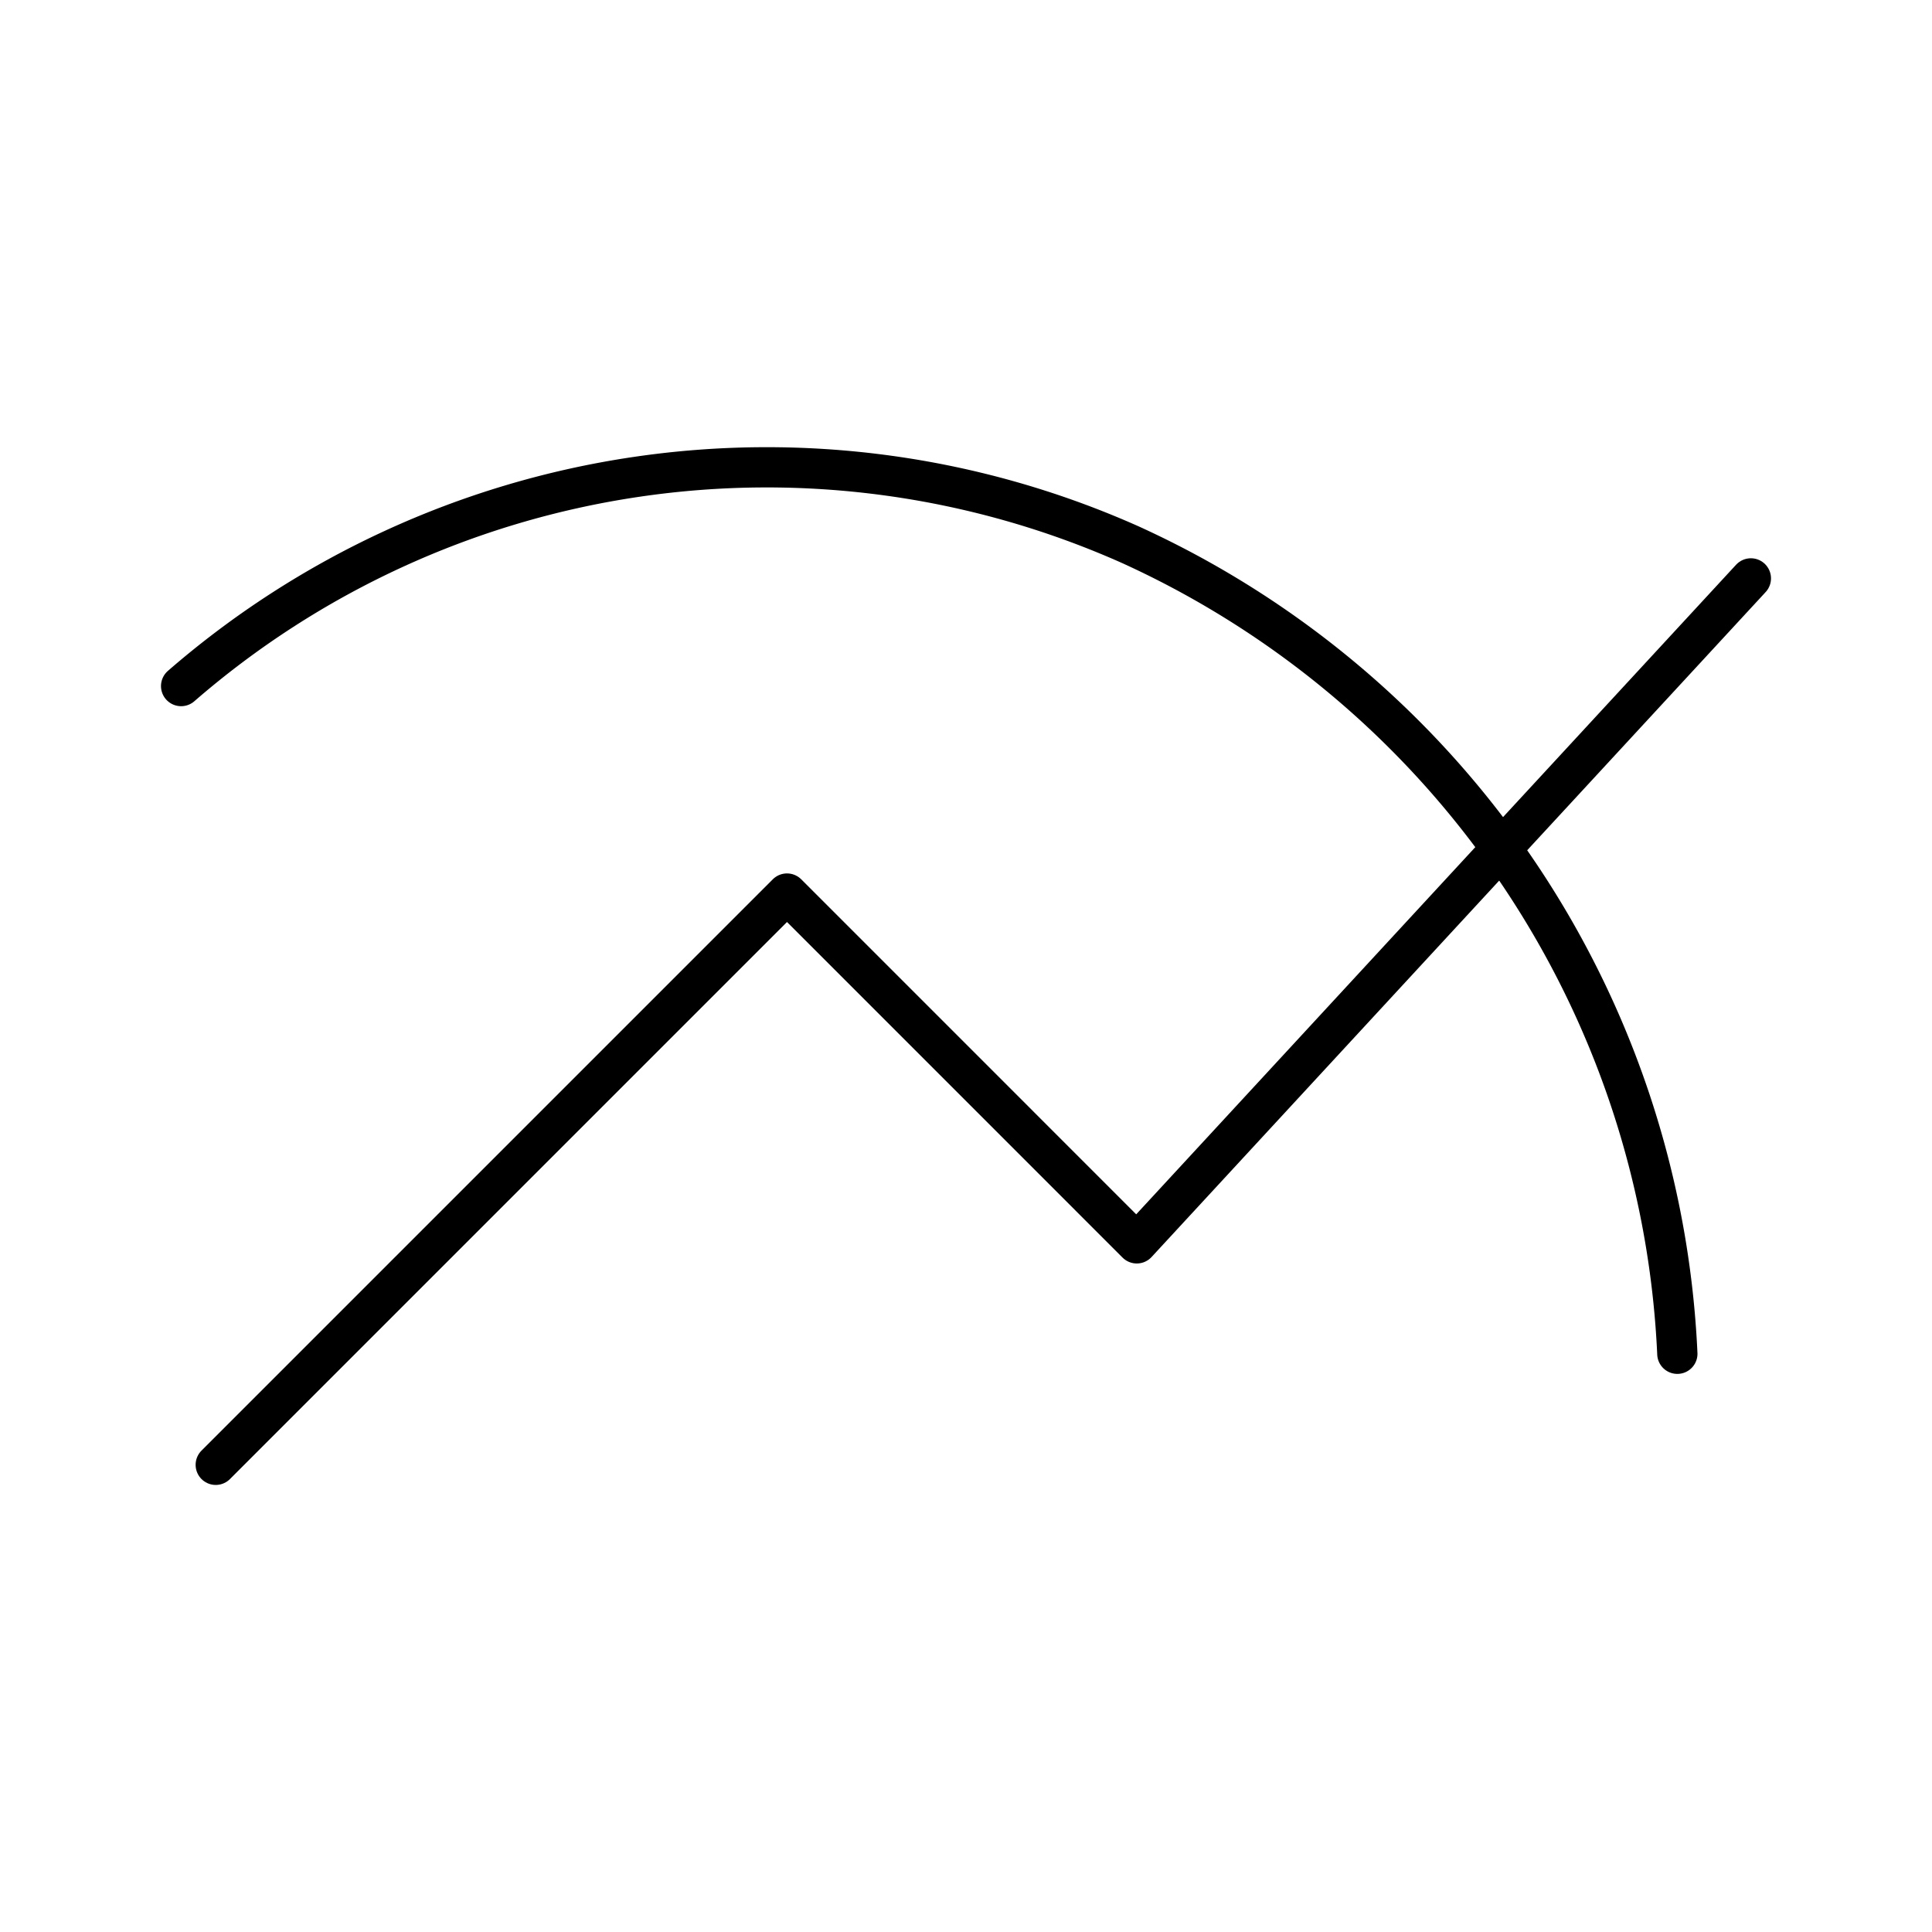
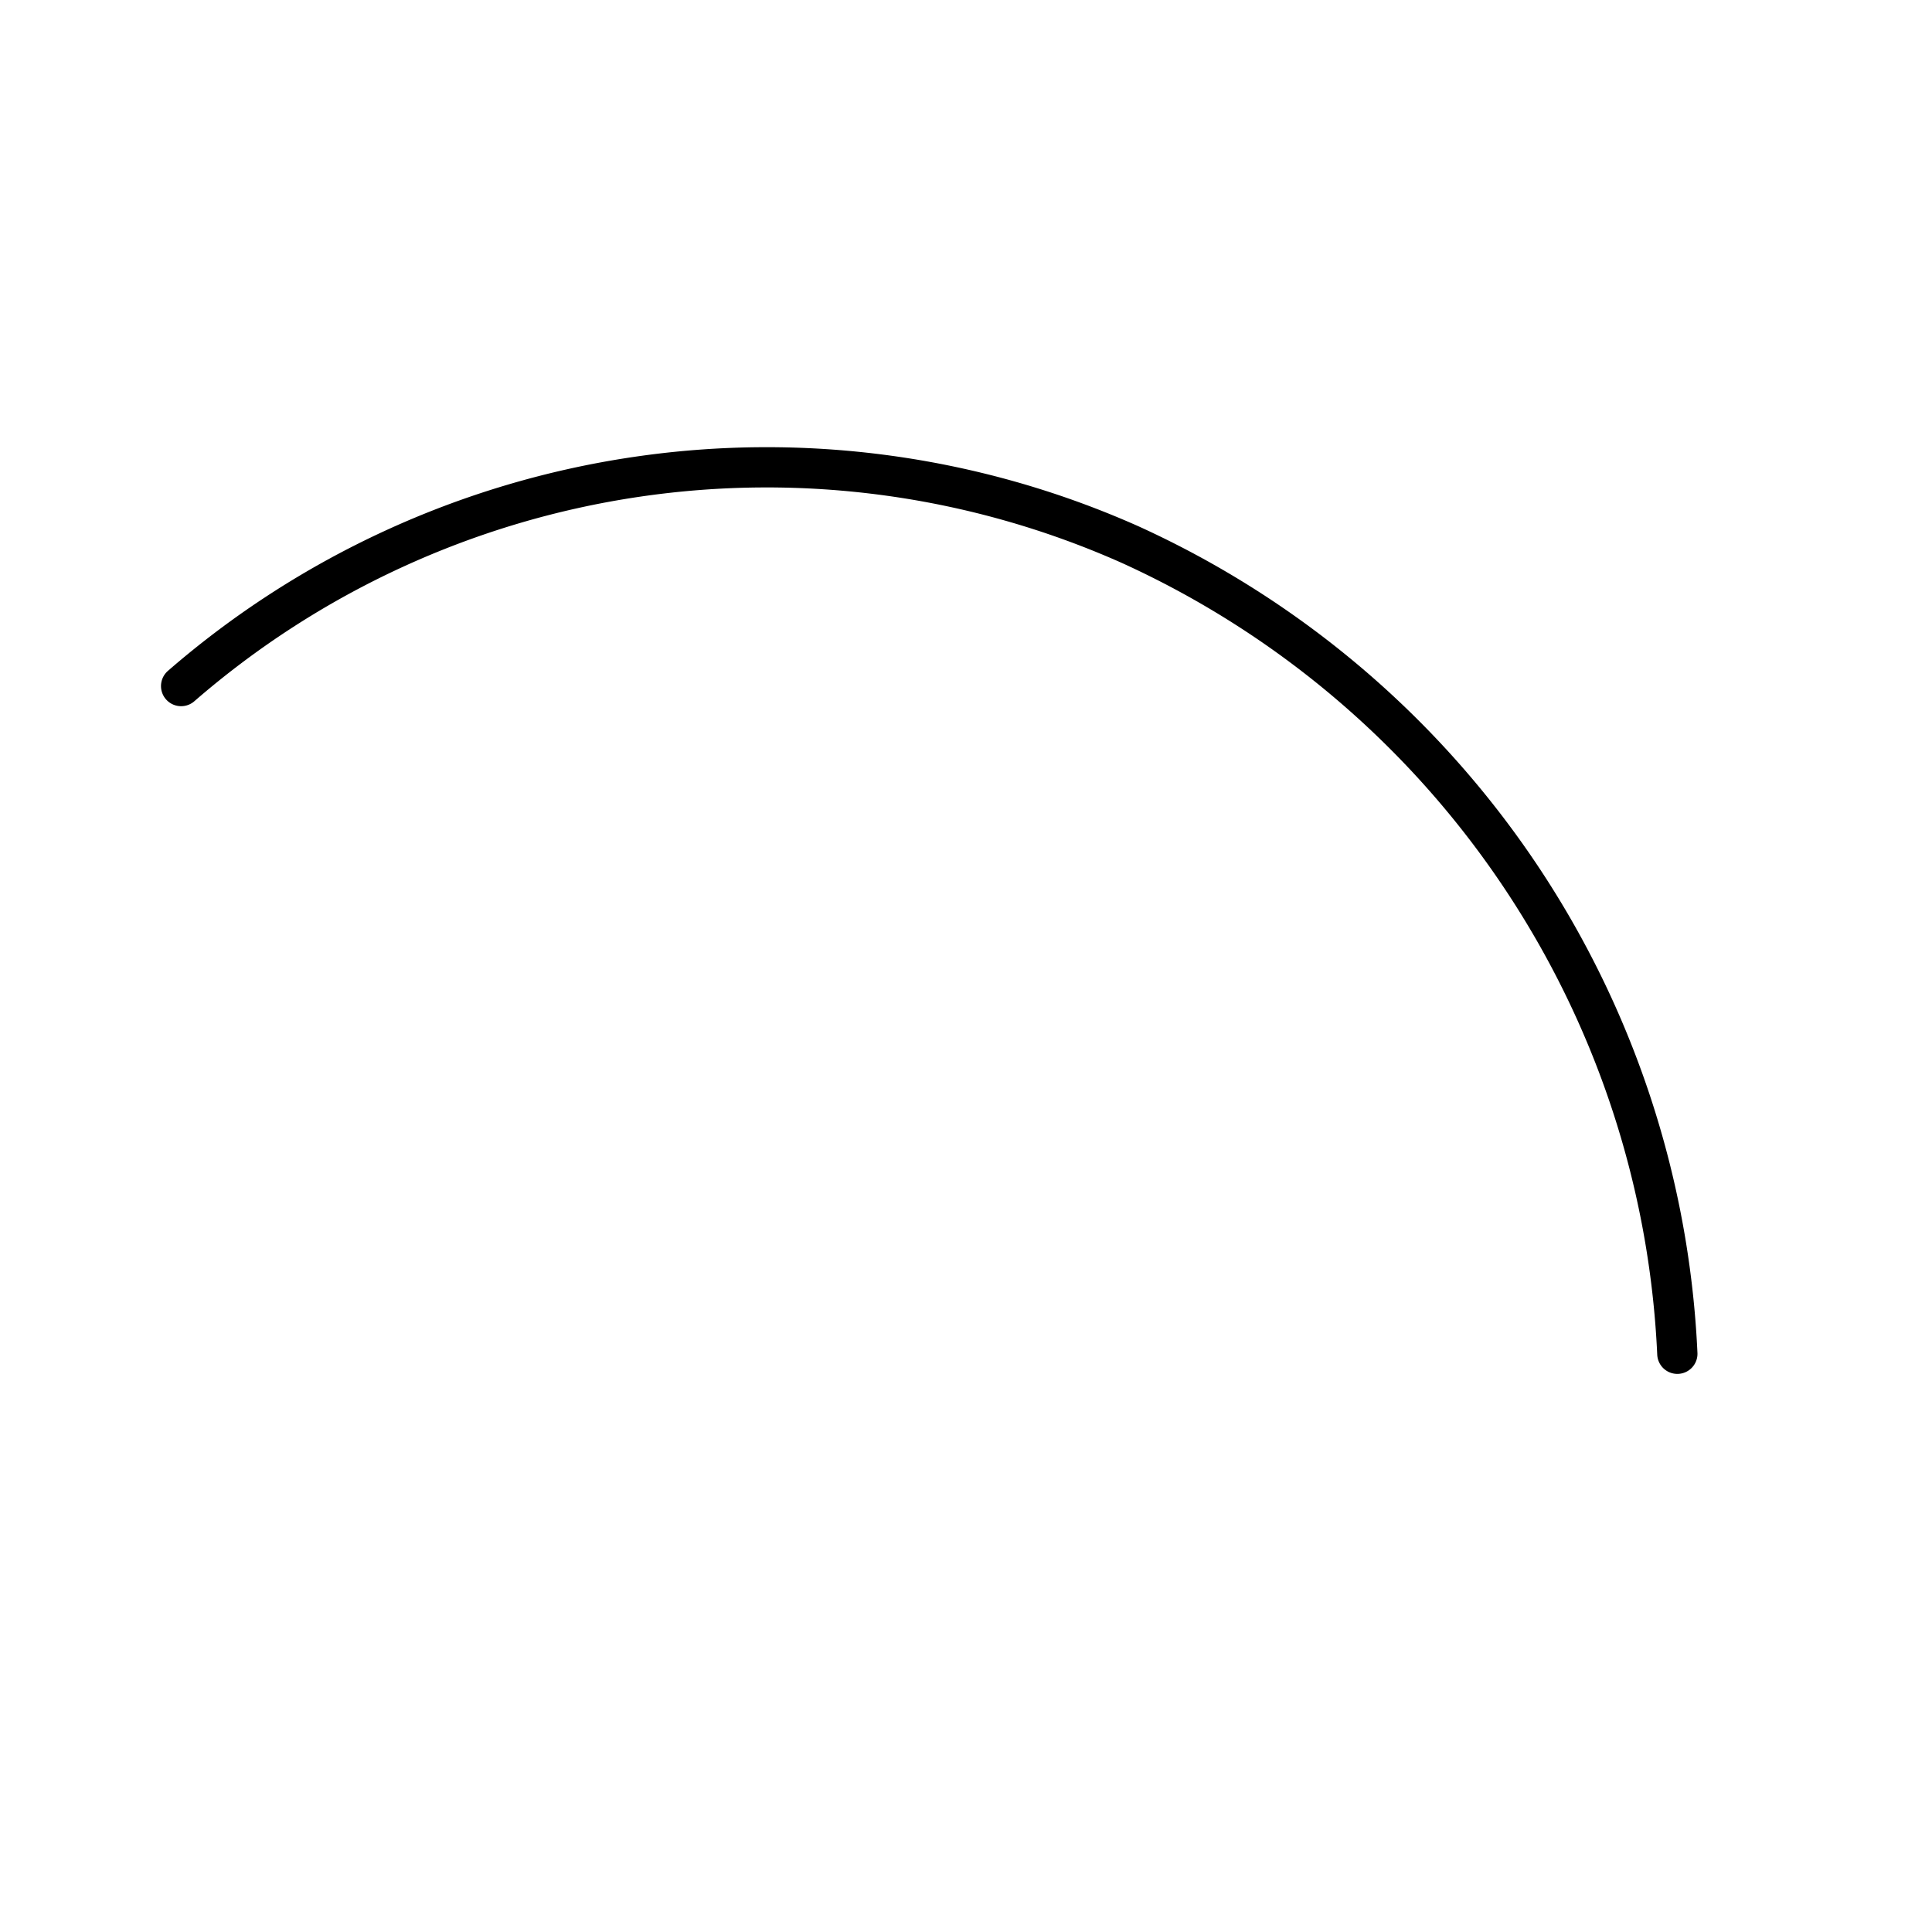
<svg xmlns="http://www.w3.org/2000/svg" width="800" height="800" viewBox="0 0 48 48">
-   <path fill="none" stroke="currentColor" stroke-linecap="round" stroke-linejoin="round" d="M5.36 36.393L19.553 22.2l8.69 8.691L43.5 14.37" />
  <path fill="none" stroke="currentColor" stroke-linecap="round" stroke-linejoin="round" d="M4.5 17.045a22.19 22.19 0 0 1 23.588-3.51a23.24 23.24 0 0 1 13.585 20.099" />
</svg>